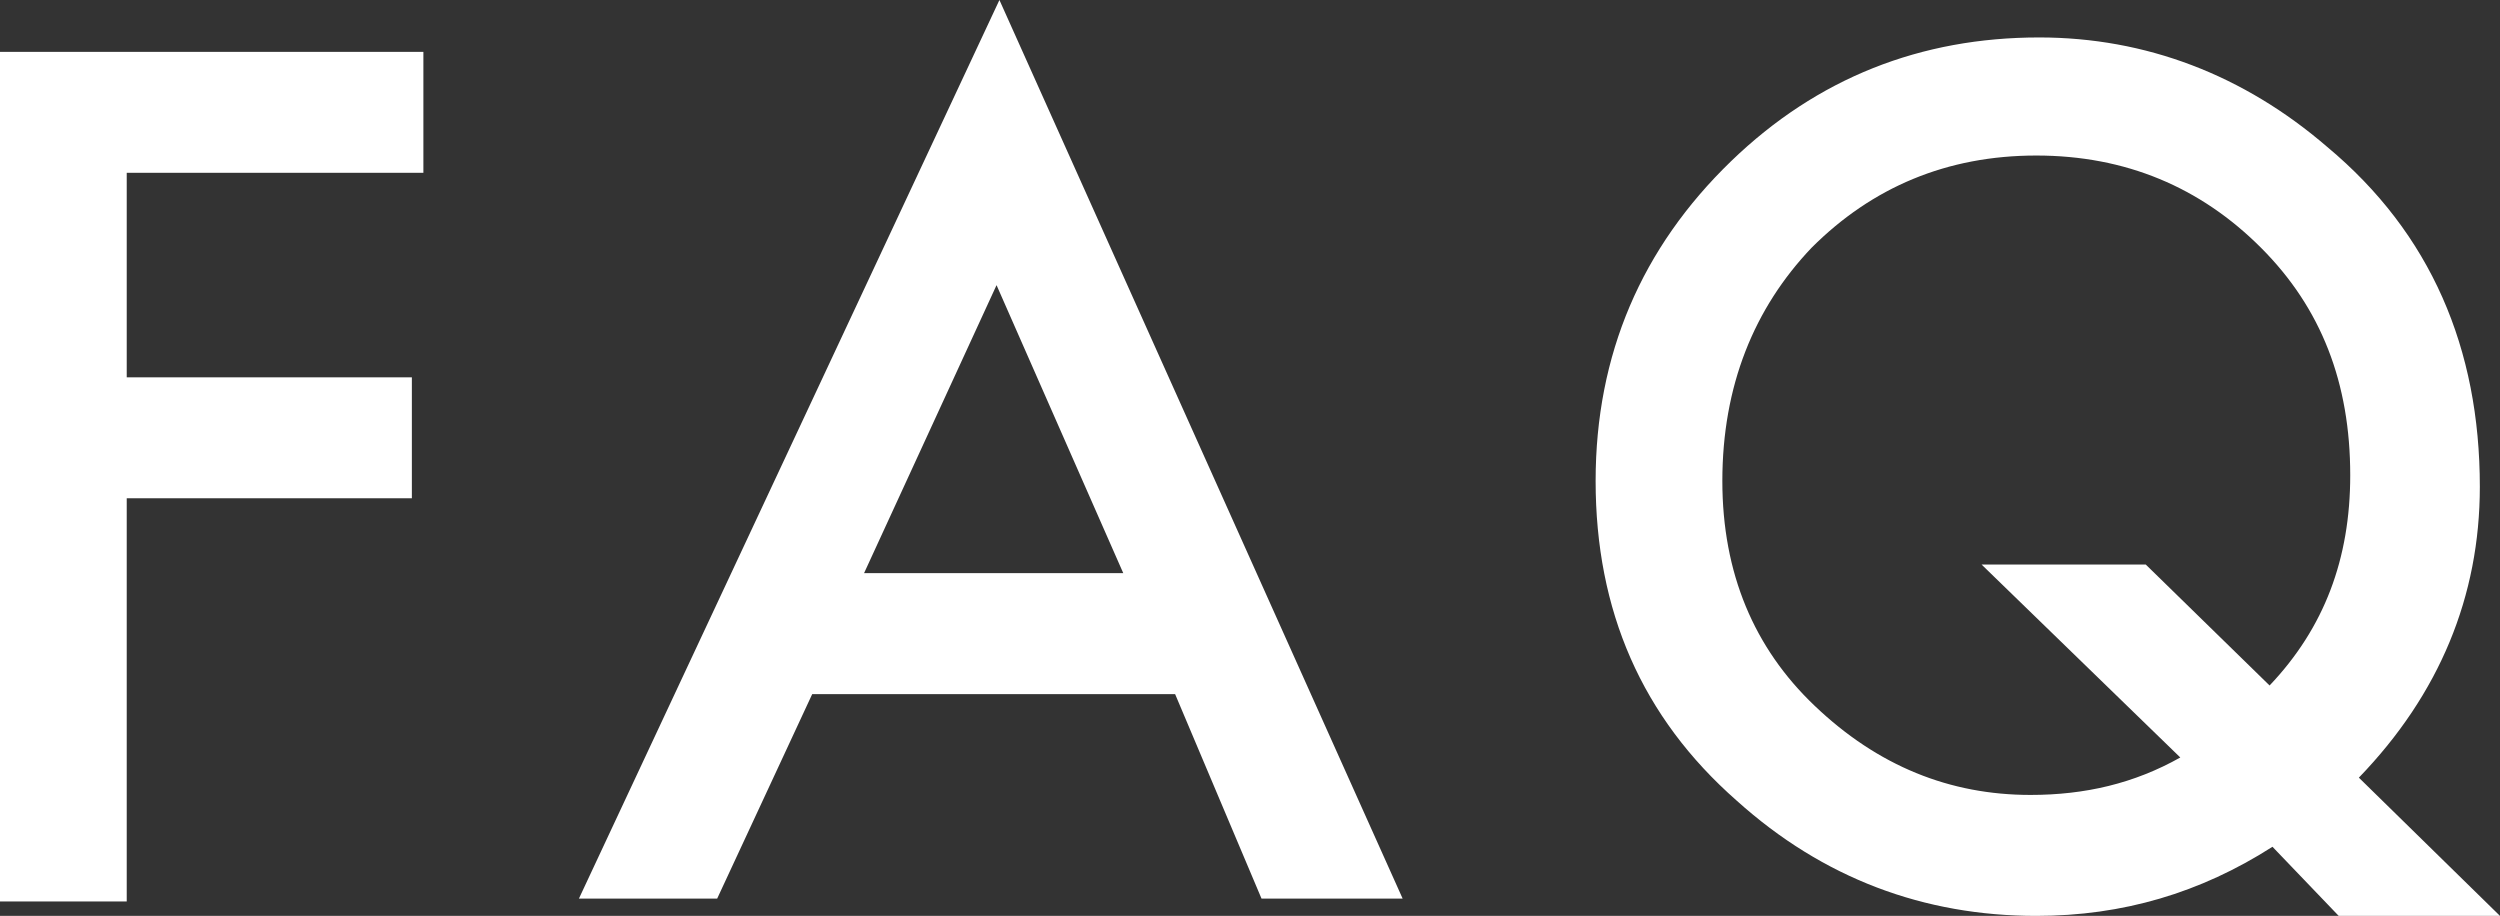
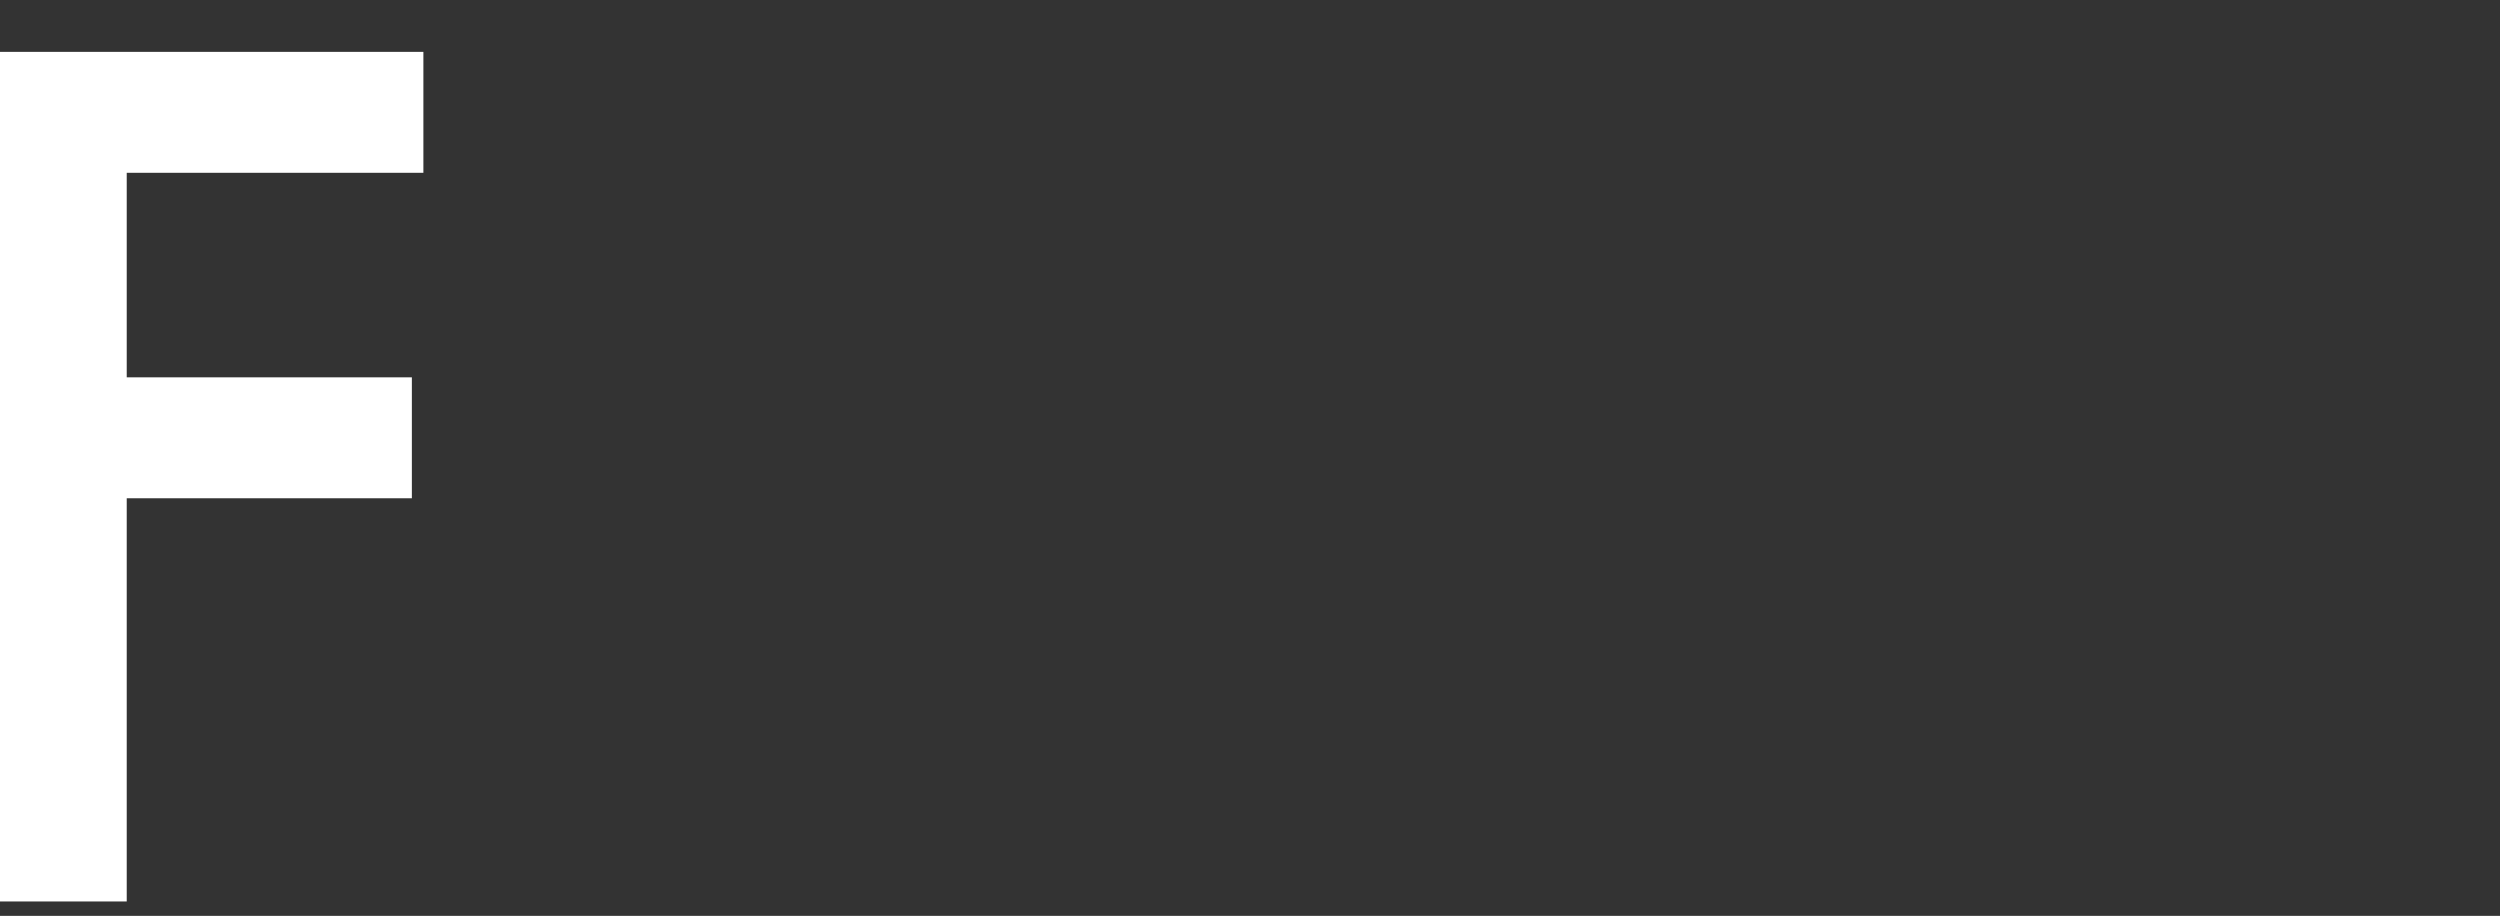
<svg xmlns="http://www.w3.org/2000/svg" version="1.1" id="レイヤー_1" x="0px" y="0px" viewBox="0 0 86.8 31.8" style="enable-background:new 0 0 86.8 31.8;" xml:space="preserve">
  <rect x="0" y="0" width="86.8" height="31.8" fill="#333333" stroke="none" />
  <style type="text/css">
	.st0{fill:#FFFFFF;}
</style>
  <g>
    <g>
      <path class="st0" d="M14.7,6H4.4v7.1h9.9v4.2H4.4v14H0V1.8h14.7V6z" />
-       <path class="st0" d="M40.8,24.1H28.2l-3.3,7.1h-4.8L34.7,0l14,31.2h-4.9L40.8,24.1z M39,19.9l-4.4-10l-4.6,10H39z" />
-       <path class="st0" d="M86.8,31.8h-5.6l-2.3-2.4c-2.5,1.6-5.2,2.4-8.2,2.4c-3.9,0-7.4-1.3-10.4-4c-3.3-2.9-4.9-6.6-4.9-11.1    c0-4.4,1.6-8.1,4.7-11.1c3-2.9,6.6-4.3,10.7-4.3c3.7,0,7.1,1.3,10,3.8c3.6,3,5.3,7,5.3,11.8c0,3.8-1.4,7.2-4.2,10.1L86.8,31.8z     M74.5,19.6l4.3,4.2c1.9-2,2.8-4.4,2.8-7.3c0-3.2-1-5.8-3.1-7.9s-4.7-3.2-7.8-3.2c-3.1,0-5.7,1.1-7.8,3.2c-2,2.1-3.1,4.8-3.1,8.1    c0,3.2,1.1,5.8,3.2,7.8c2.2,2.1,4.7,3.1,7.5,3.1c1.9,0,3.6-0.4,5.2-1.3l-6.9-6.7C68.8,19.6,74.5,19.6,74.5,19.6z" />
    </g>
  </g>
</svg>